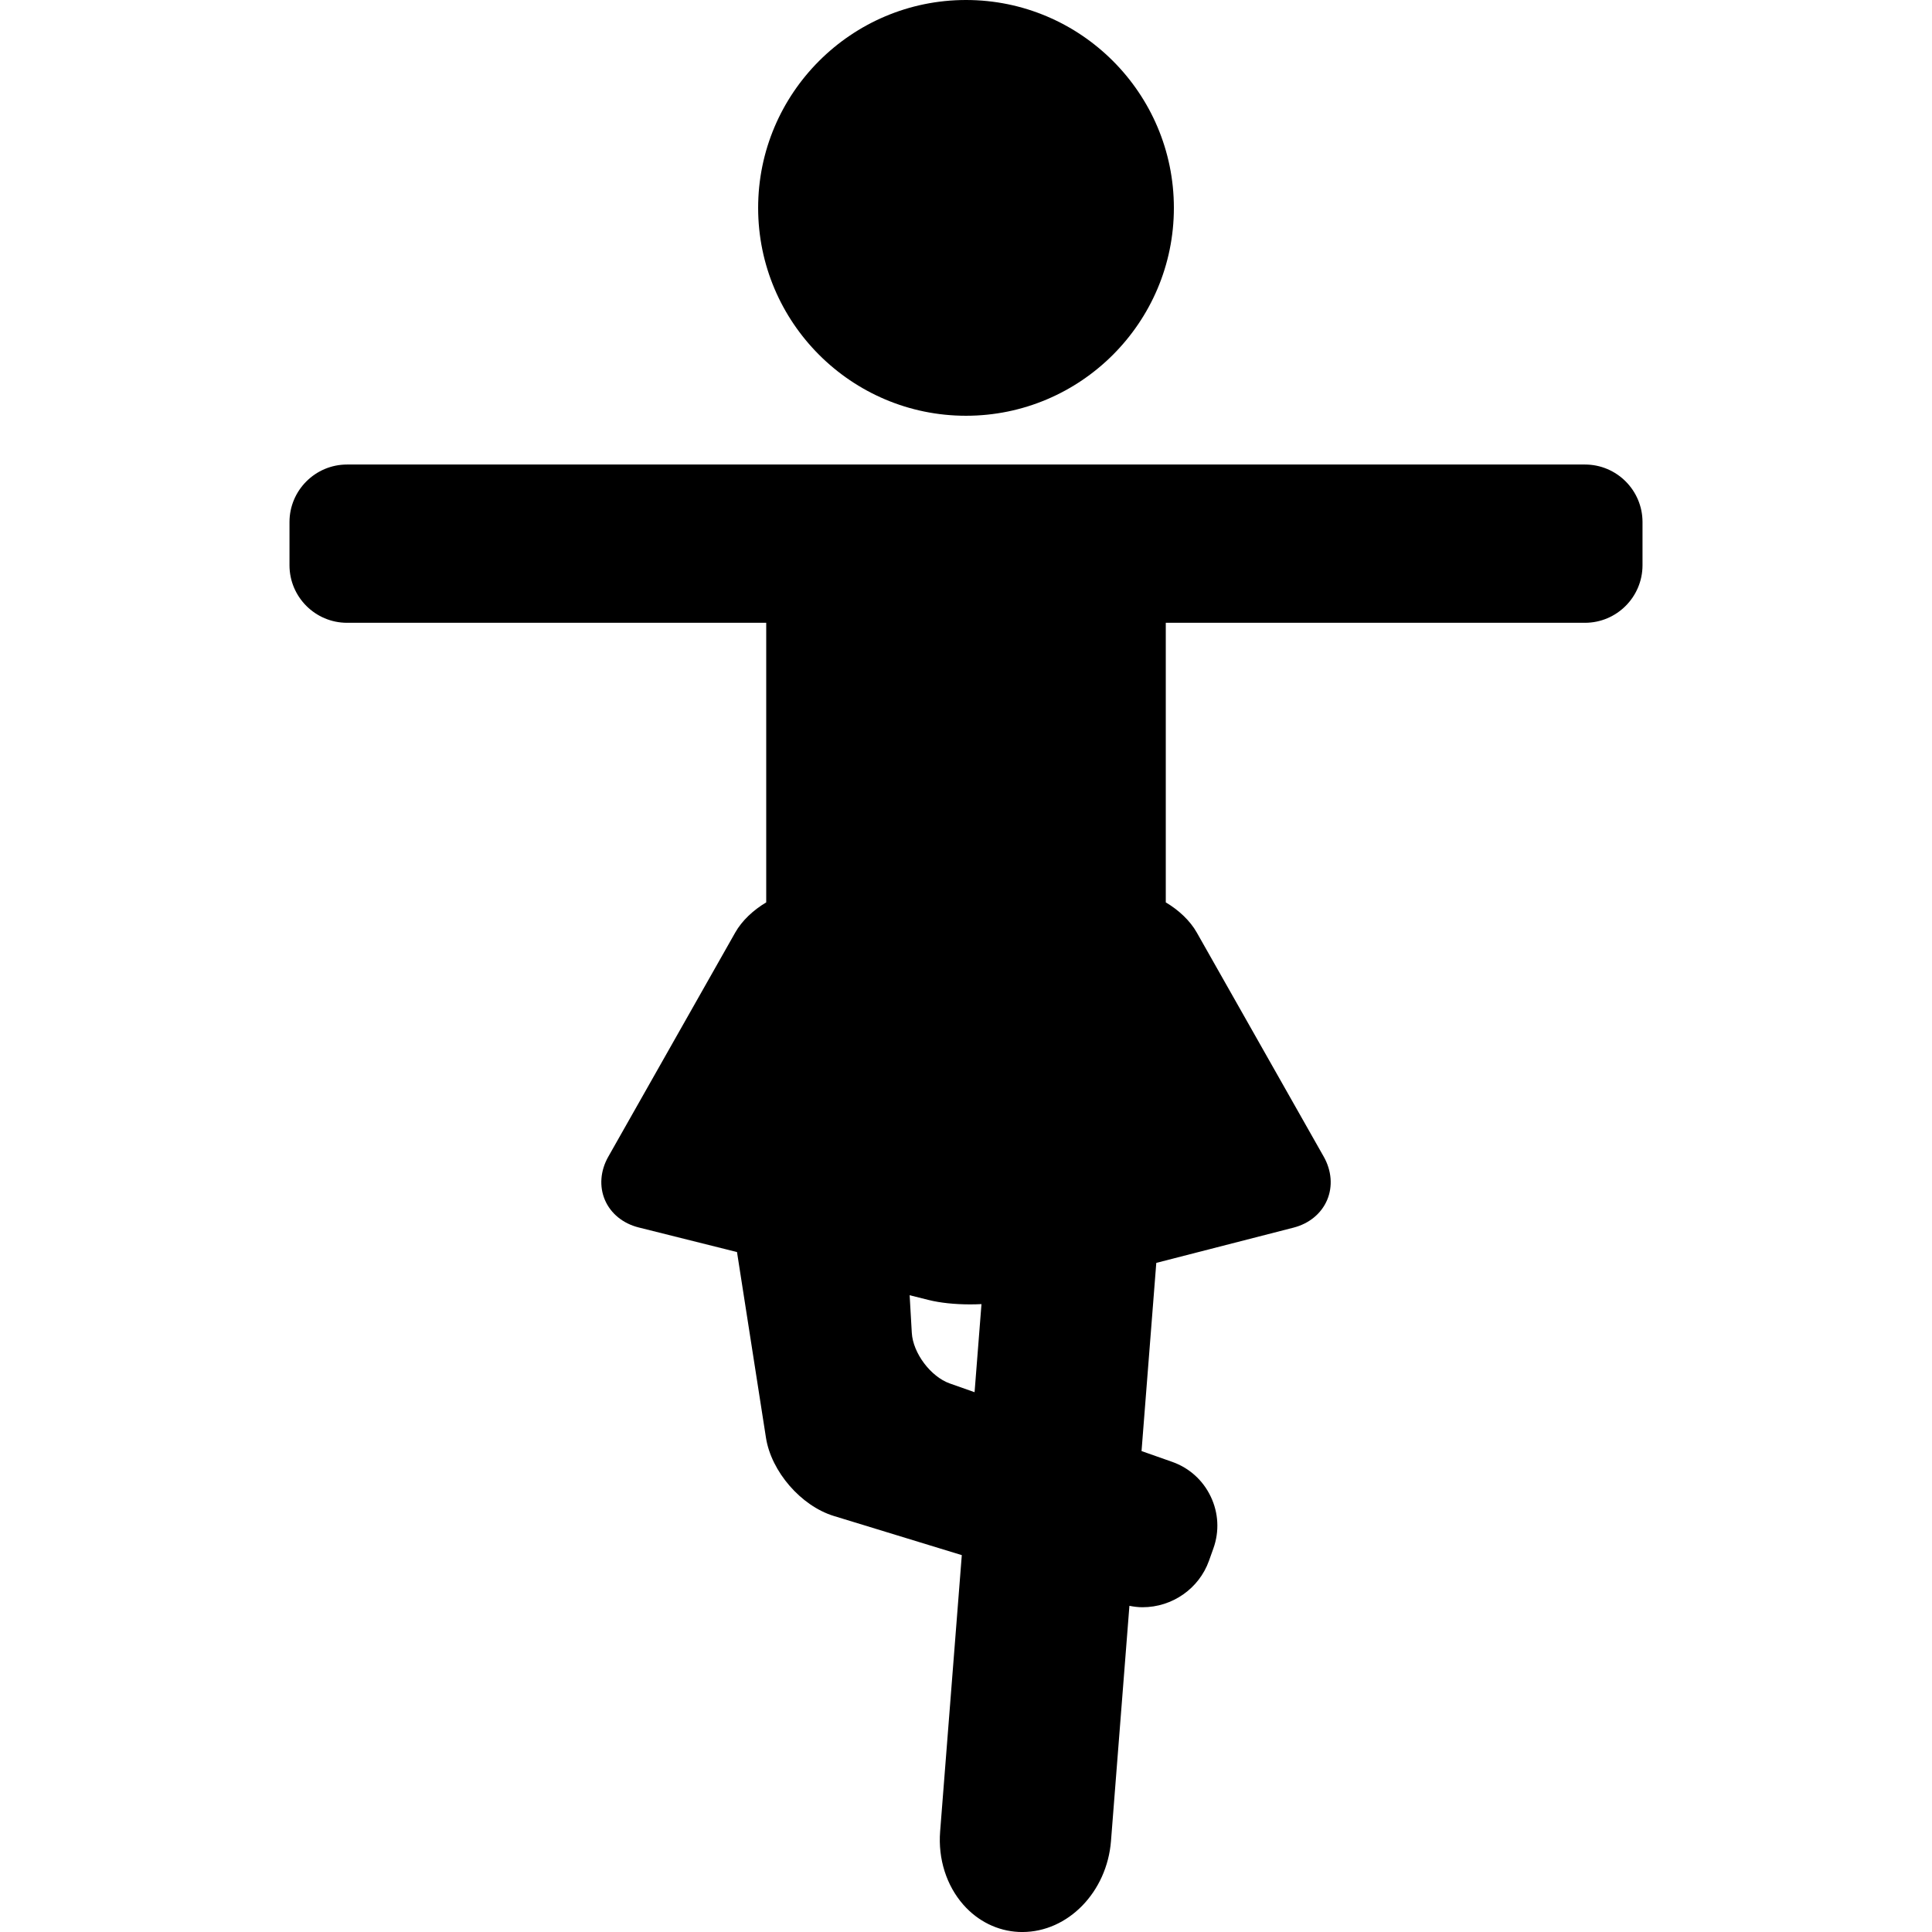
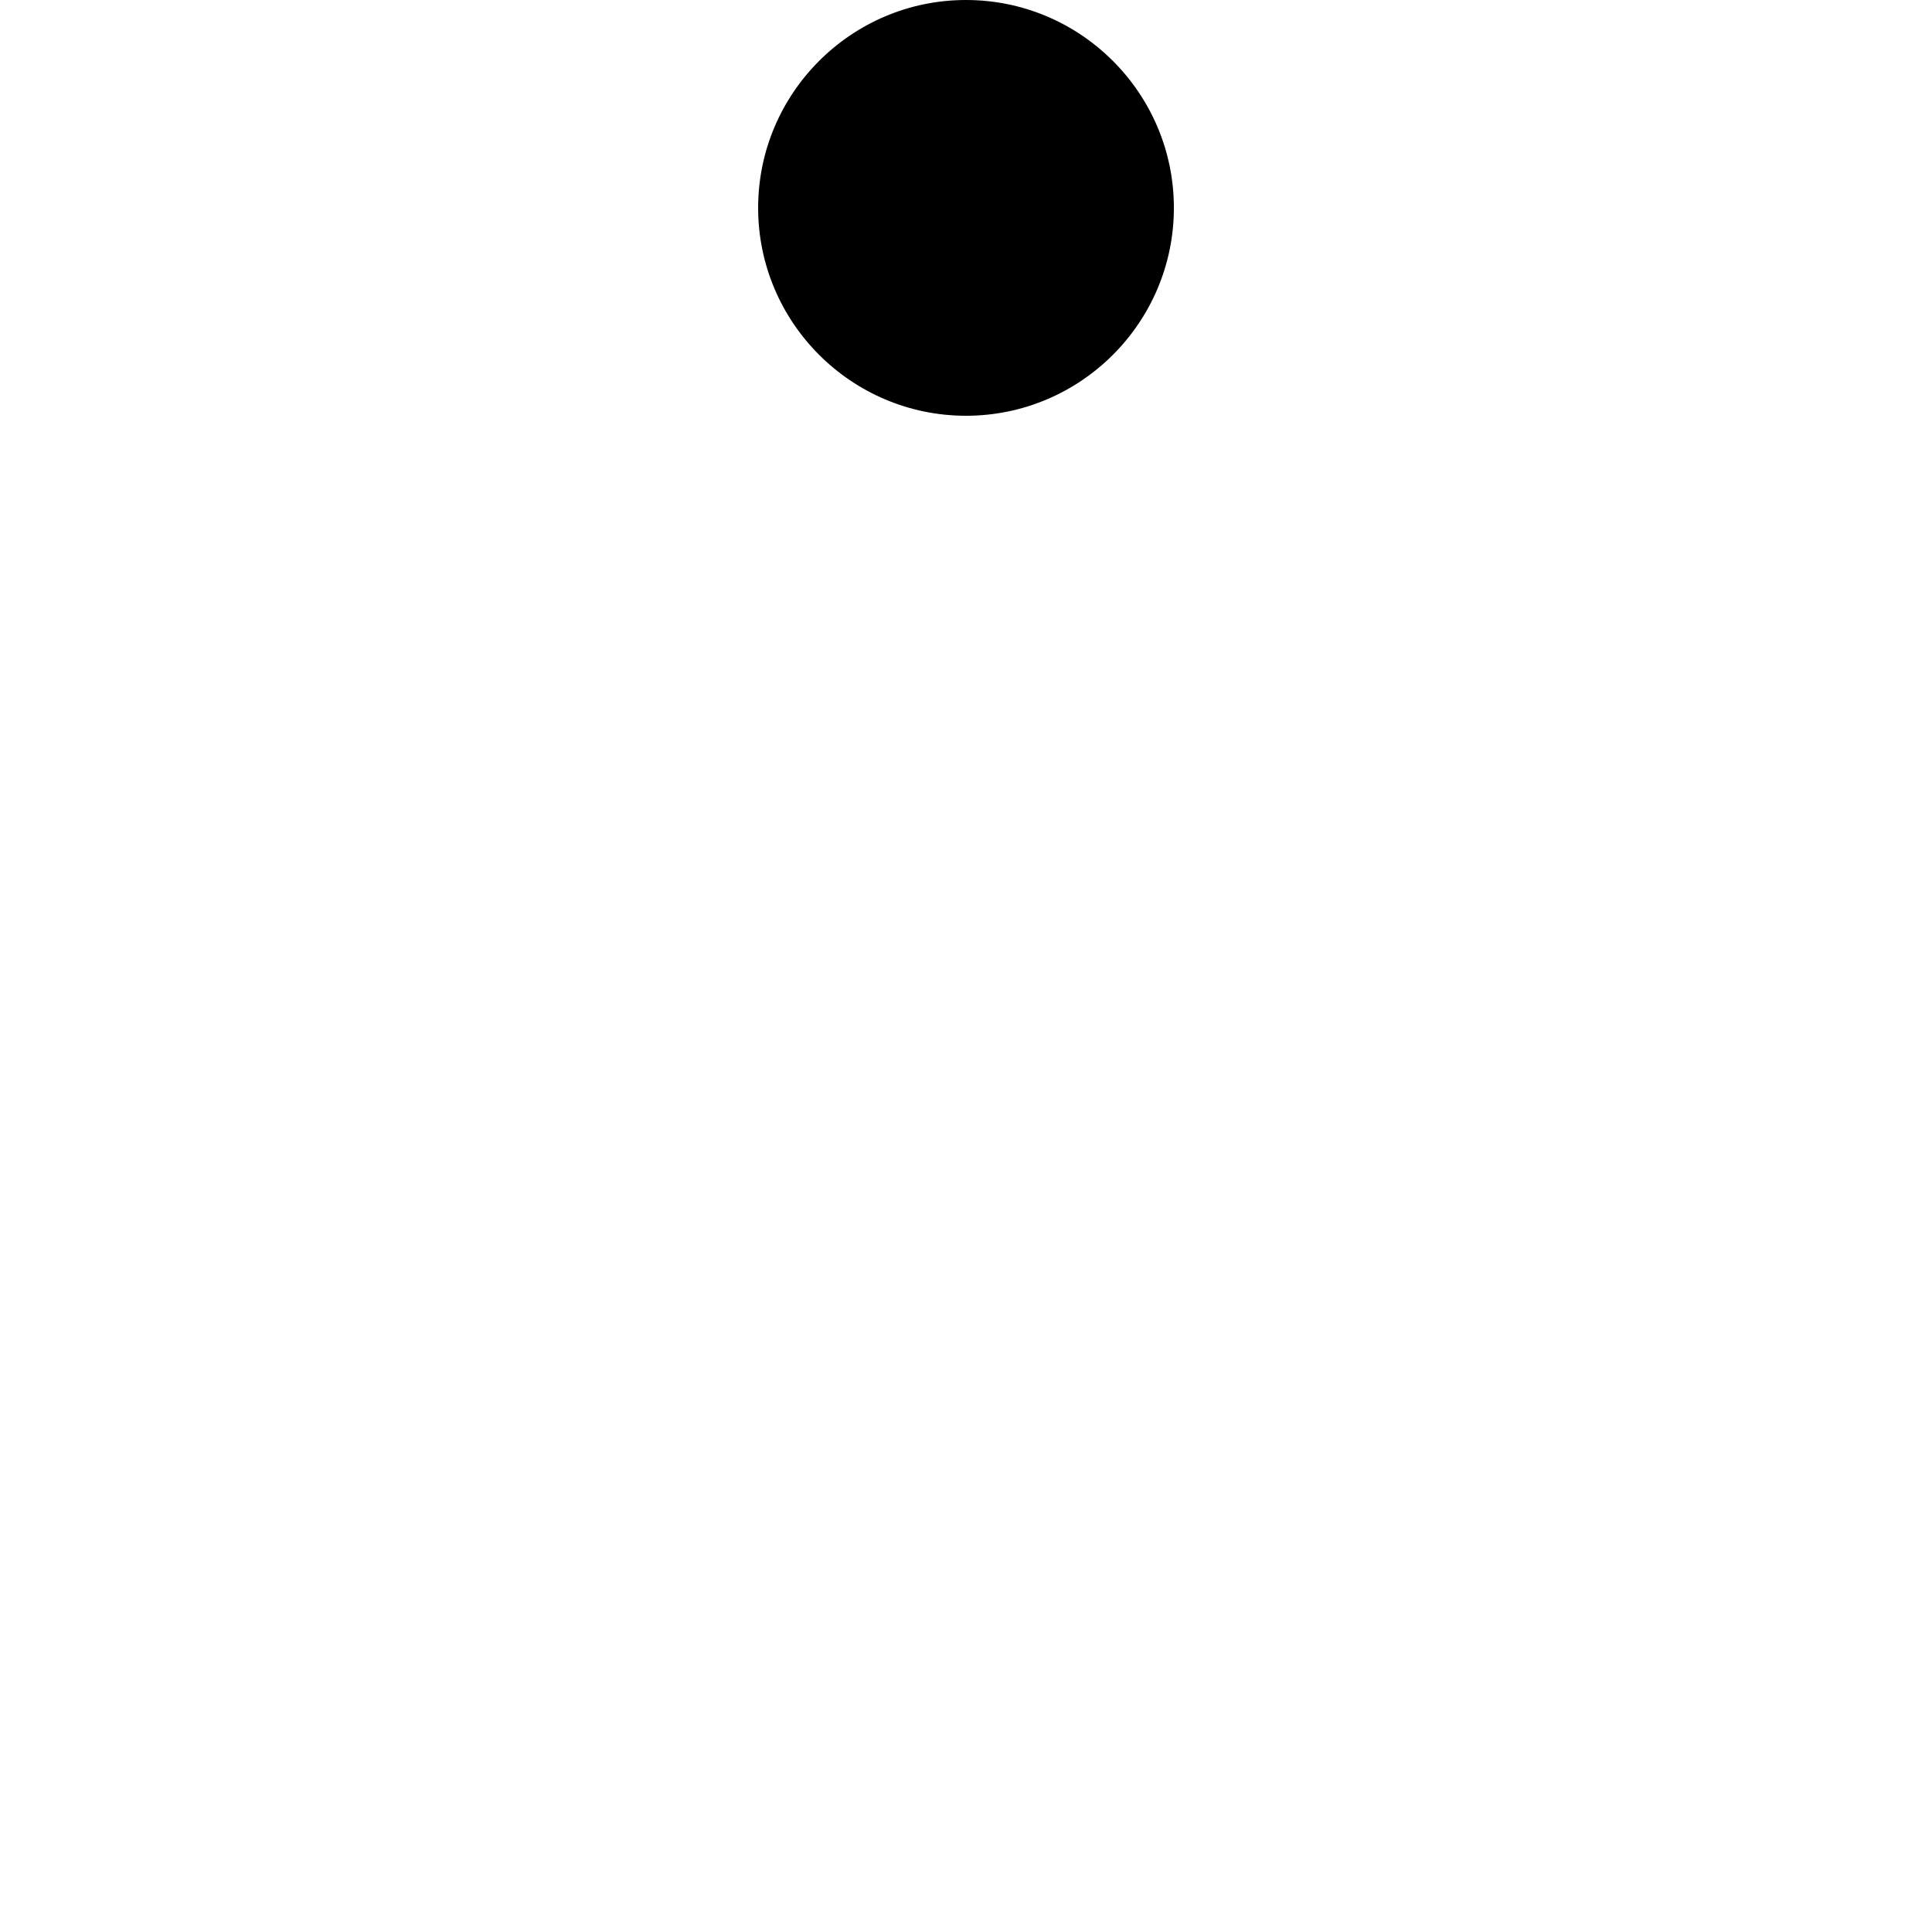
<svg xmlns="http://www.w3.org/2000/svg" fill="#000000" height="800px" width="800px" version="1.1" id="Capa_1" viewBox="0 0 100.708 100.708" xml:space="preserve">
  <g>
-     <path d="M82.619,24.214h-24.85h-2.154H45.094h-2.154H18.09c-1.654,0-3,1.346-3,3v2.25c0,1.654,1.346,3,3,3h21.85v14.574   c-0.677,0.403-1.265,0.953-1.615,1.572l-6.617,11.684c-0.414,0.73-0.478,1.553-0.175,2.258c0.302,0.705,0.942,1.226,1.757,1.43   l5.127,1.283l1.51,9.679c0.275,1.763,1.827,3.554,3.534,4.077l6.674,2.042l-1.13,14.412c-0.111,1.423,0.33,2.812,1.211,3.812   c0.76,0.862,1.783,1.365,2.882,1.418l0.192,0.004c2.383,0,4.413-2.085,4.622-4.748l0.96-12.255   c0.224,0.044,0.451,0.074,0.682,0.074h0c1.556,0,2.948-0.974,3.465-2.422l0.232-0.65c0.316-0.886,0.267-1.844-0.14-2.697   s-1.119-1.495-2.006-1.808l-1.601-0.564l0.769-9.809l7.155-1.838c0.812-0.208,1.45-0.733,1.75-1.44s0.236-1.53-0.177-2.259   L62.384,48.61c-0.35-0.619-0.938-1.169-1.616-1.572V32.464h21.85c1.654,0,3-1.346,3-3v-2.25   C85.619,25.56,84.273,24.214,82.619,24.214z M48.418,67.766c0.584,0.146,1.347,0.227,2.148,0.227c0.201,0,0.4-0.005,0.595-0.015   l-0.36,4.592l-1.291-0.455c-0.995-0.351-1.92-1.583-1.981-2.636l-0.113-1.963L48.418,67.766z" />
    <path d="M50.354,21.672c5.975,0,10.836-4.861,10.836-10.836S56.329,0,50.354,0c-5.975,0-10.835,4.861-10.835,10.836   S44.379,21.672,50.354,21.672z" />
  </g>
</svg>